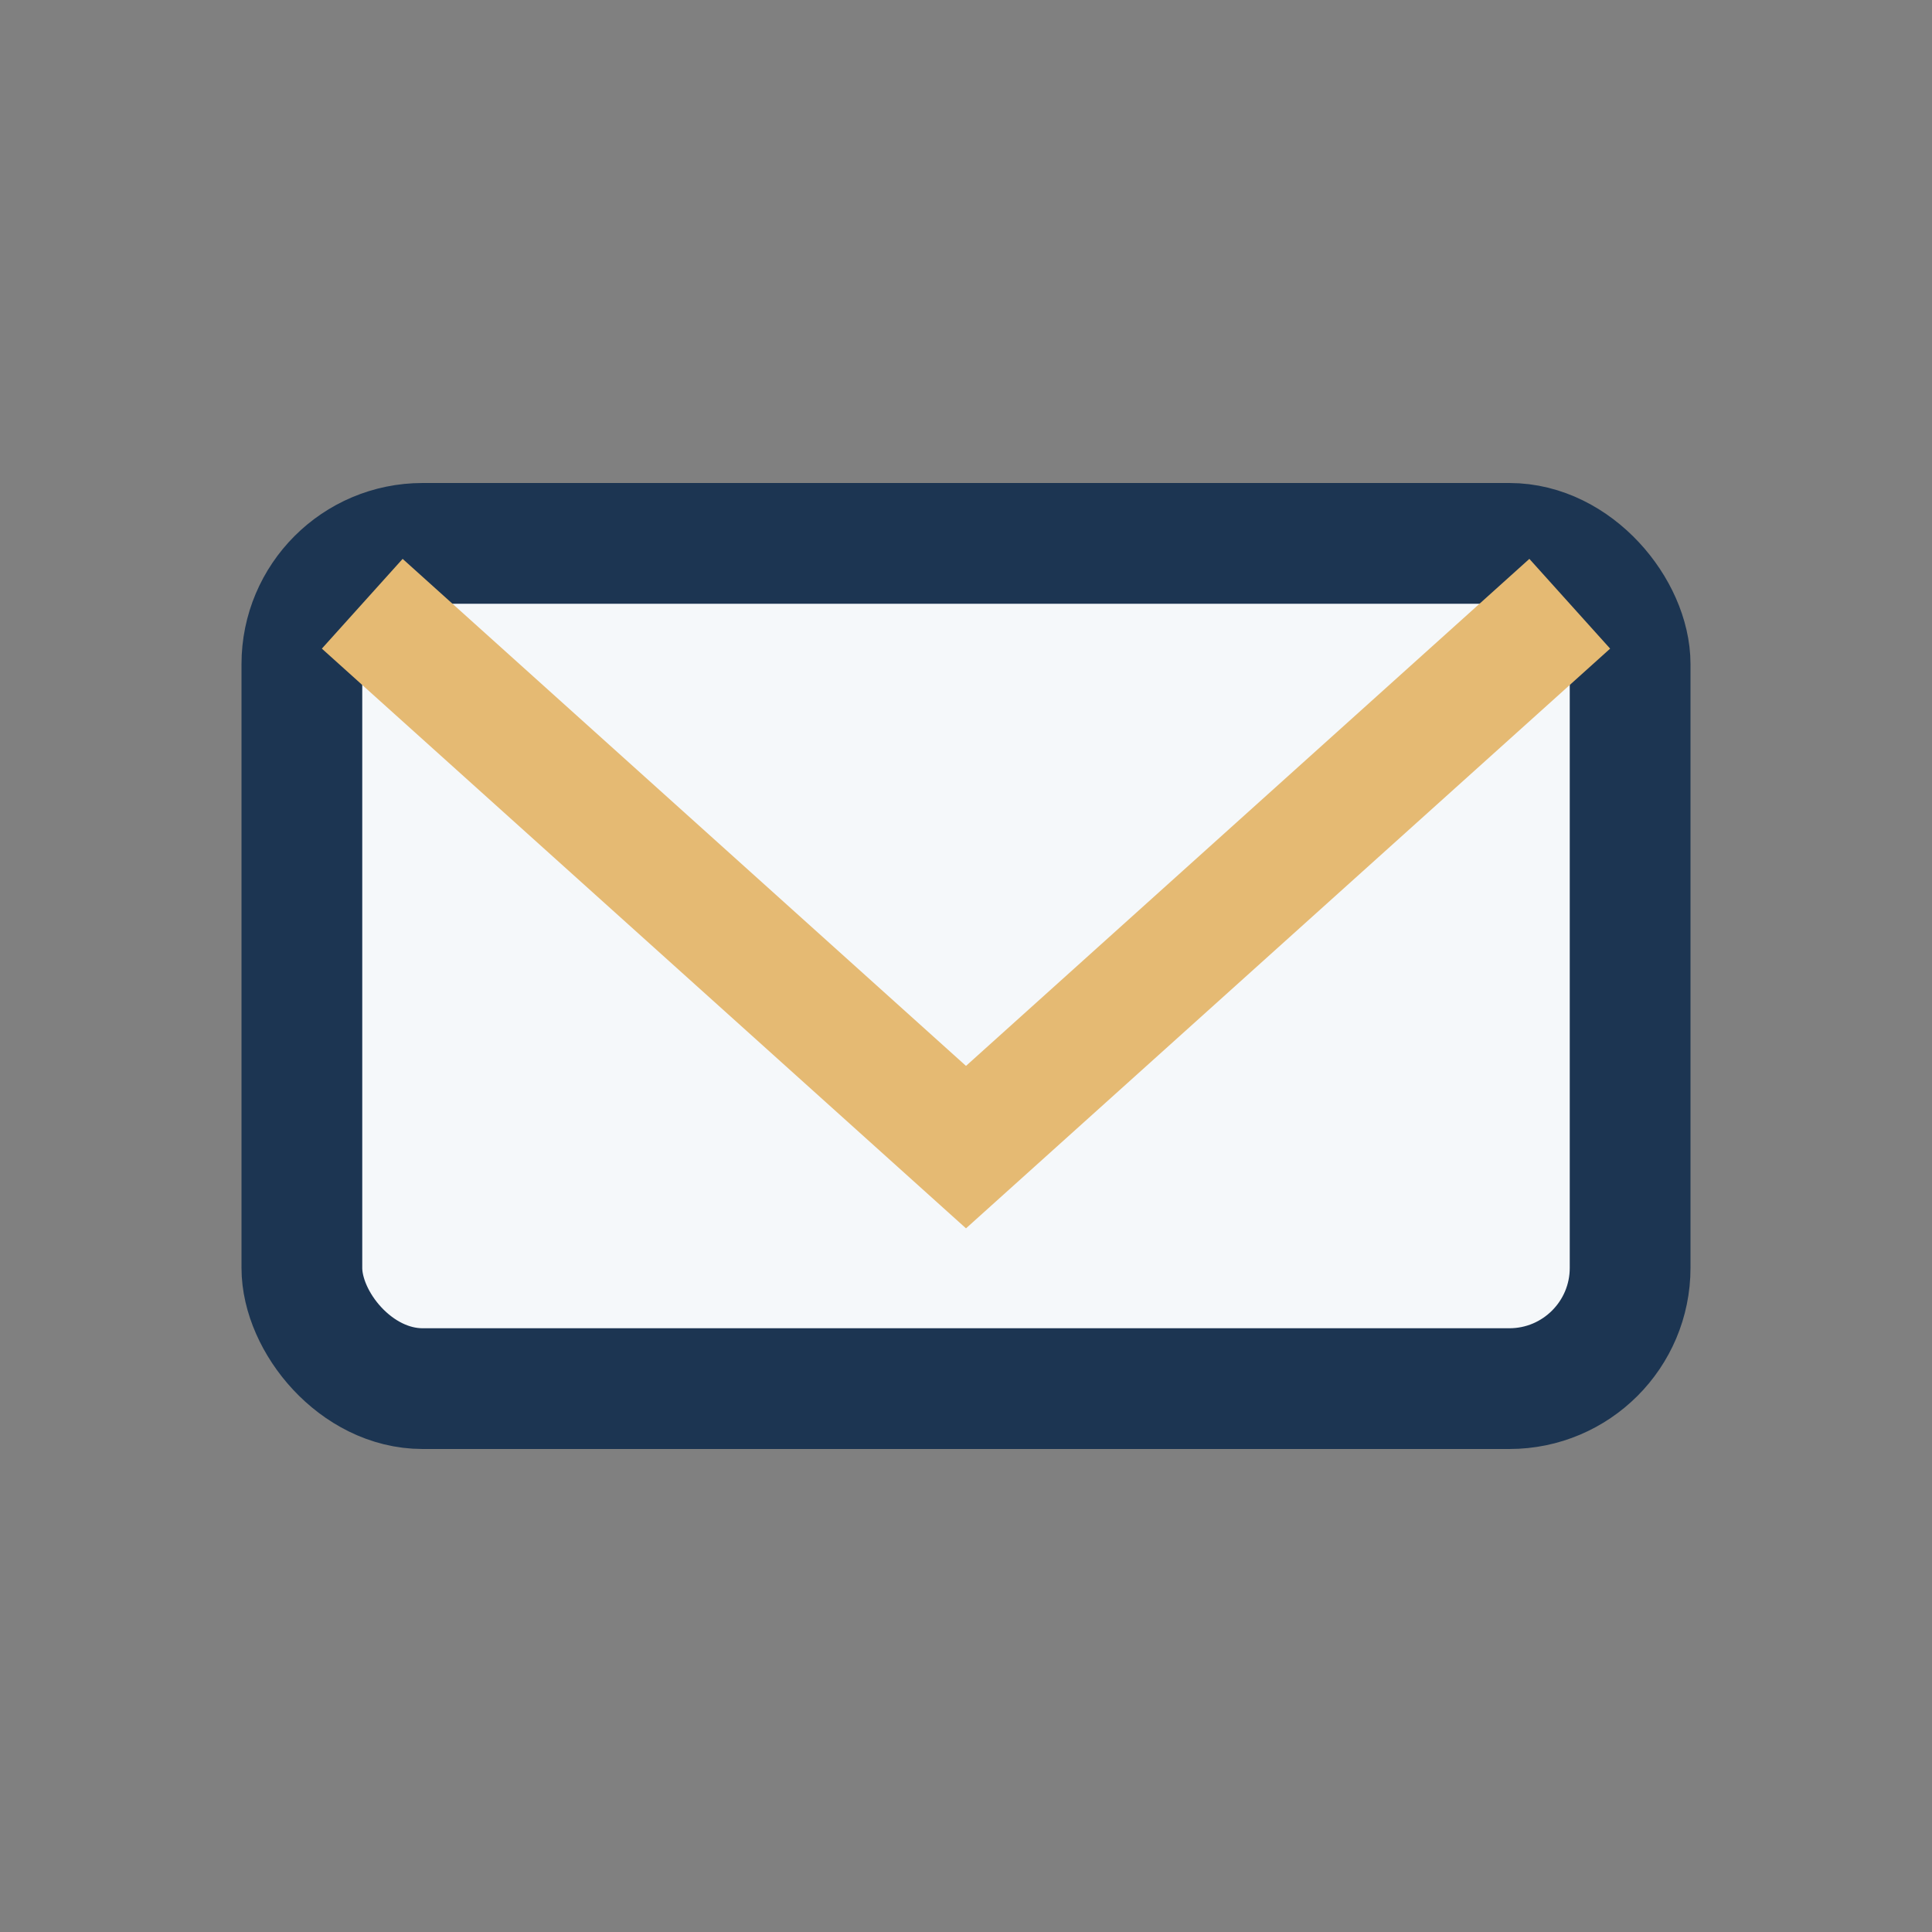
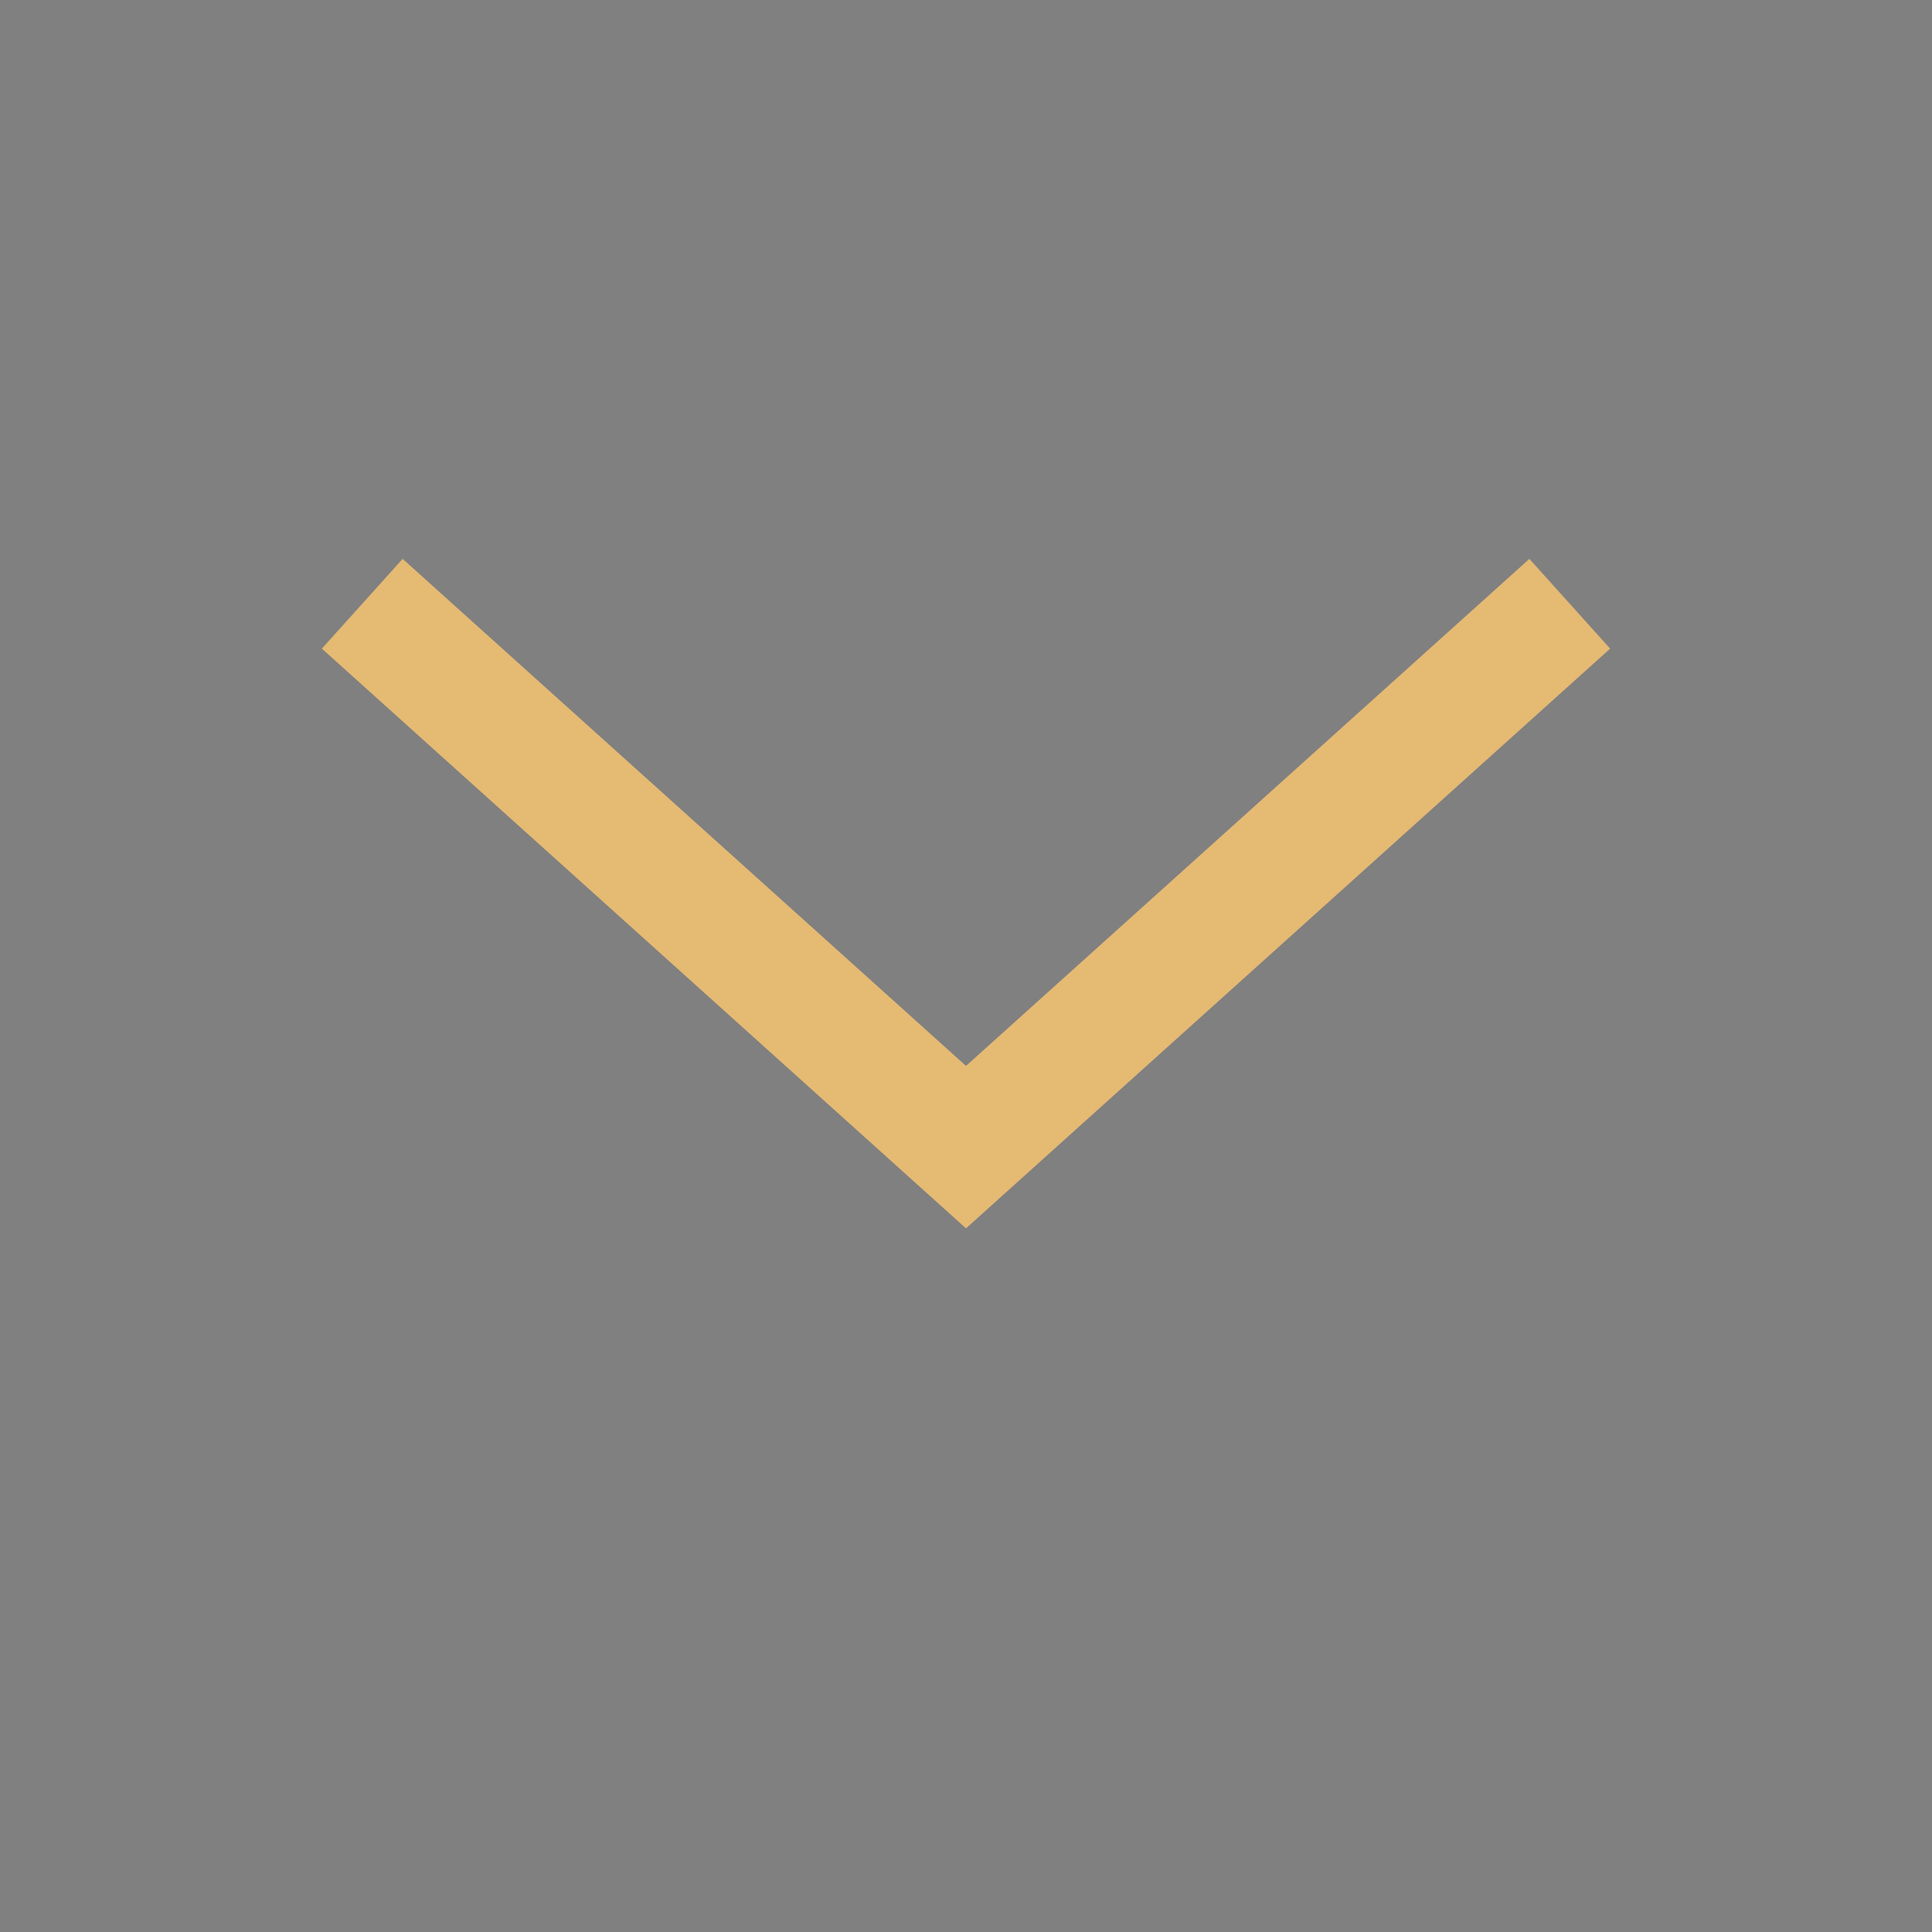
<svg xmlns="http://www.w3.org/2000/svg" width="32" height="32" viewBox="0 0 32 32">
  <rect x="0" y="0" width="32" height="32" fill="#808080" stroke="none" />
-   <rect x="5" y="9" width="22" height="14" rx="2" fill="#F5F8FA" stroke="#1C3552" stroke-width="2" />
  <path d="M6 10l10 9 10-9" fill="none" stroke="#E5BA73" stroke-width="2" />
</svg>